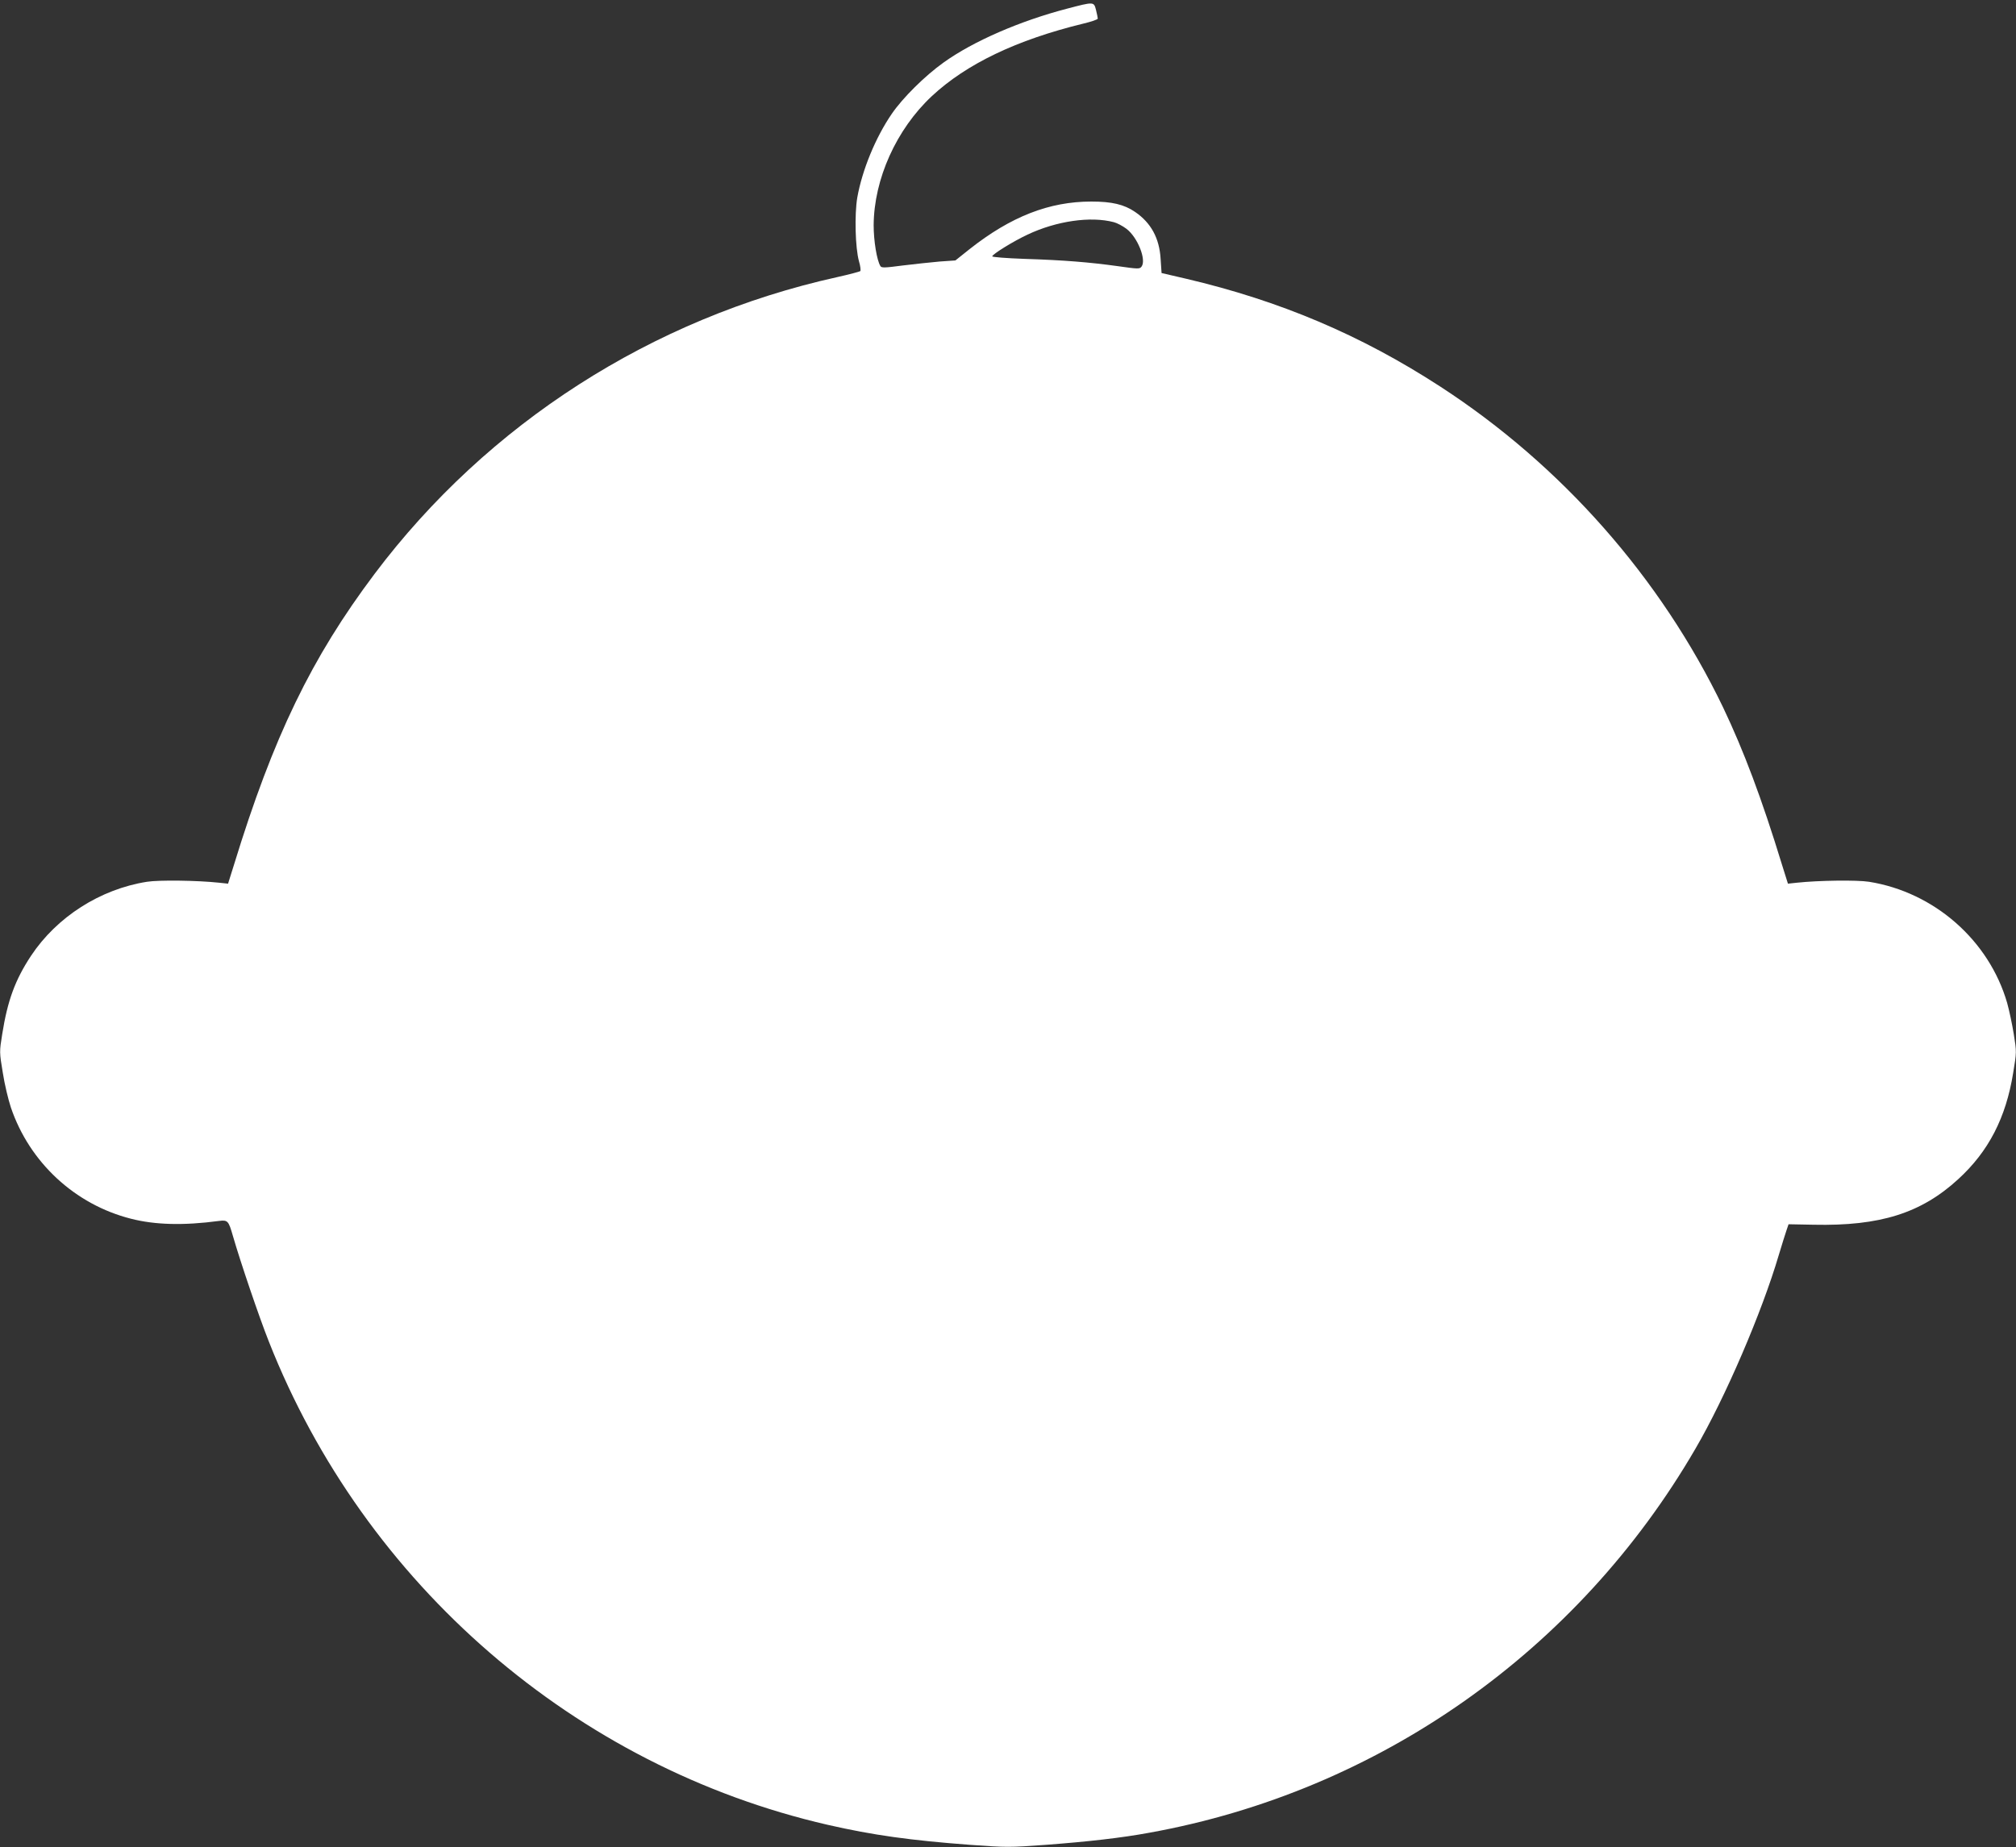
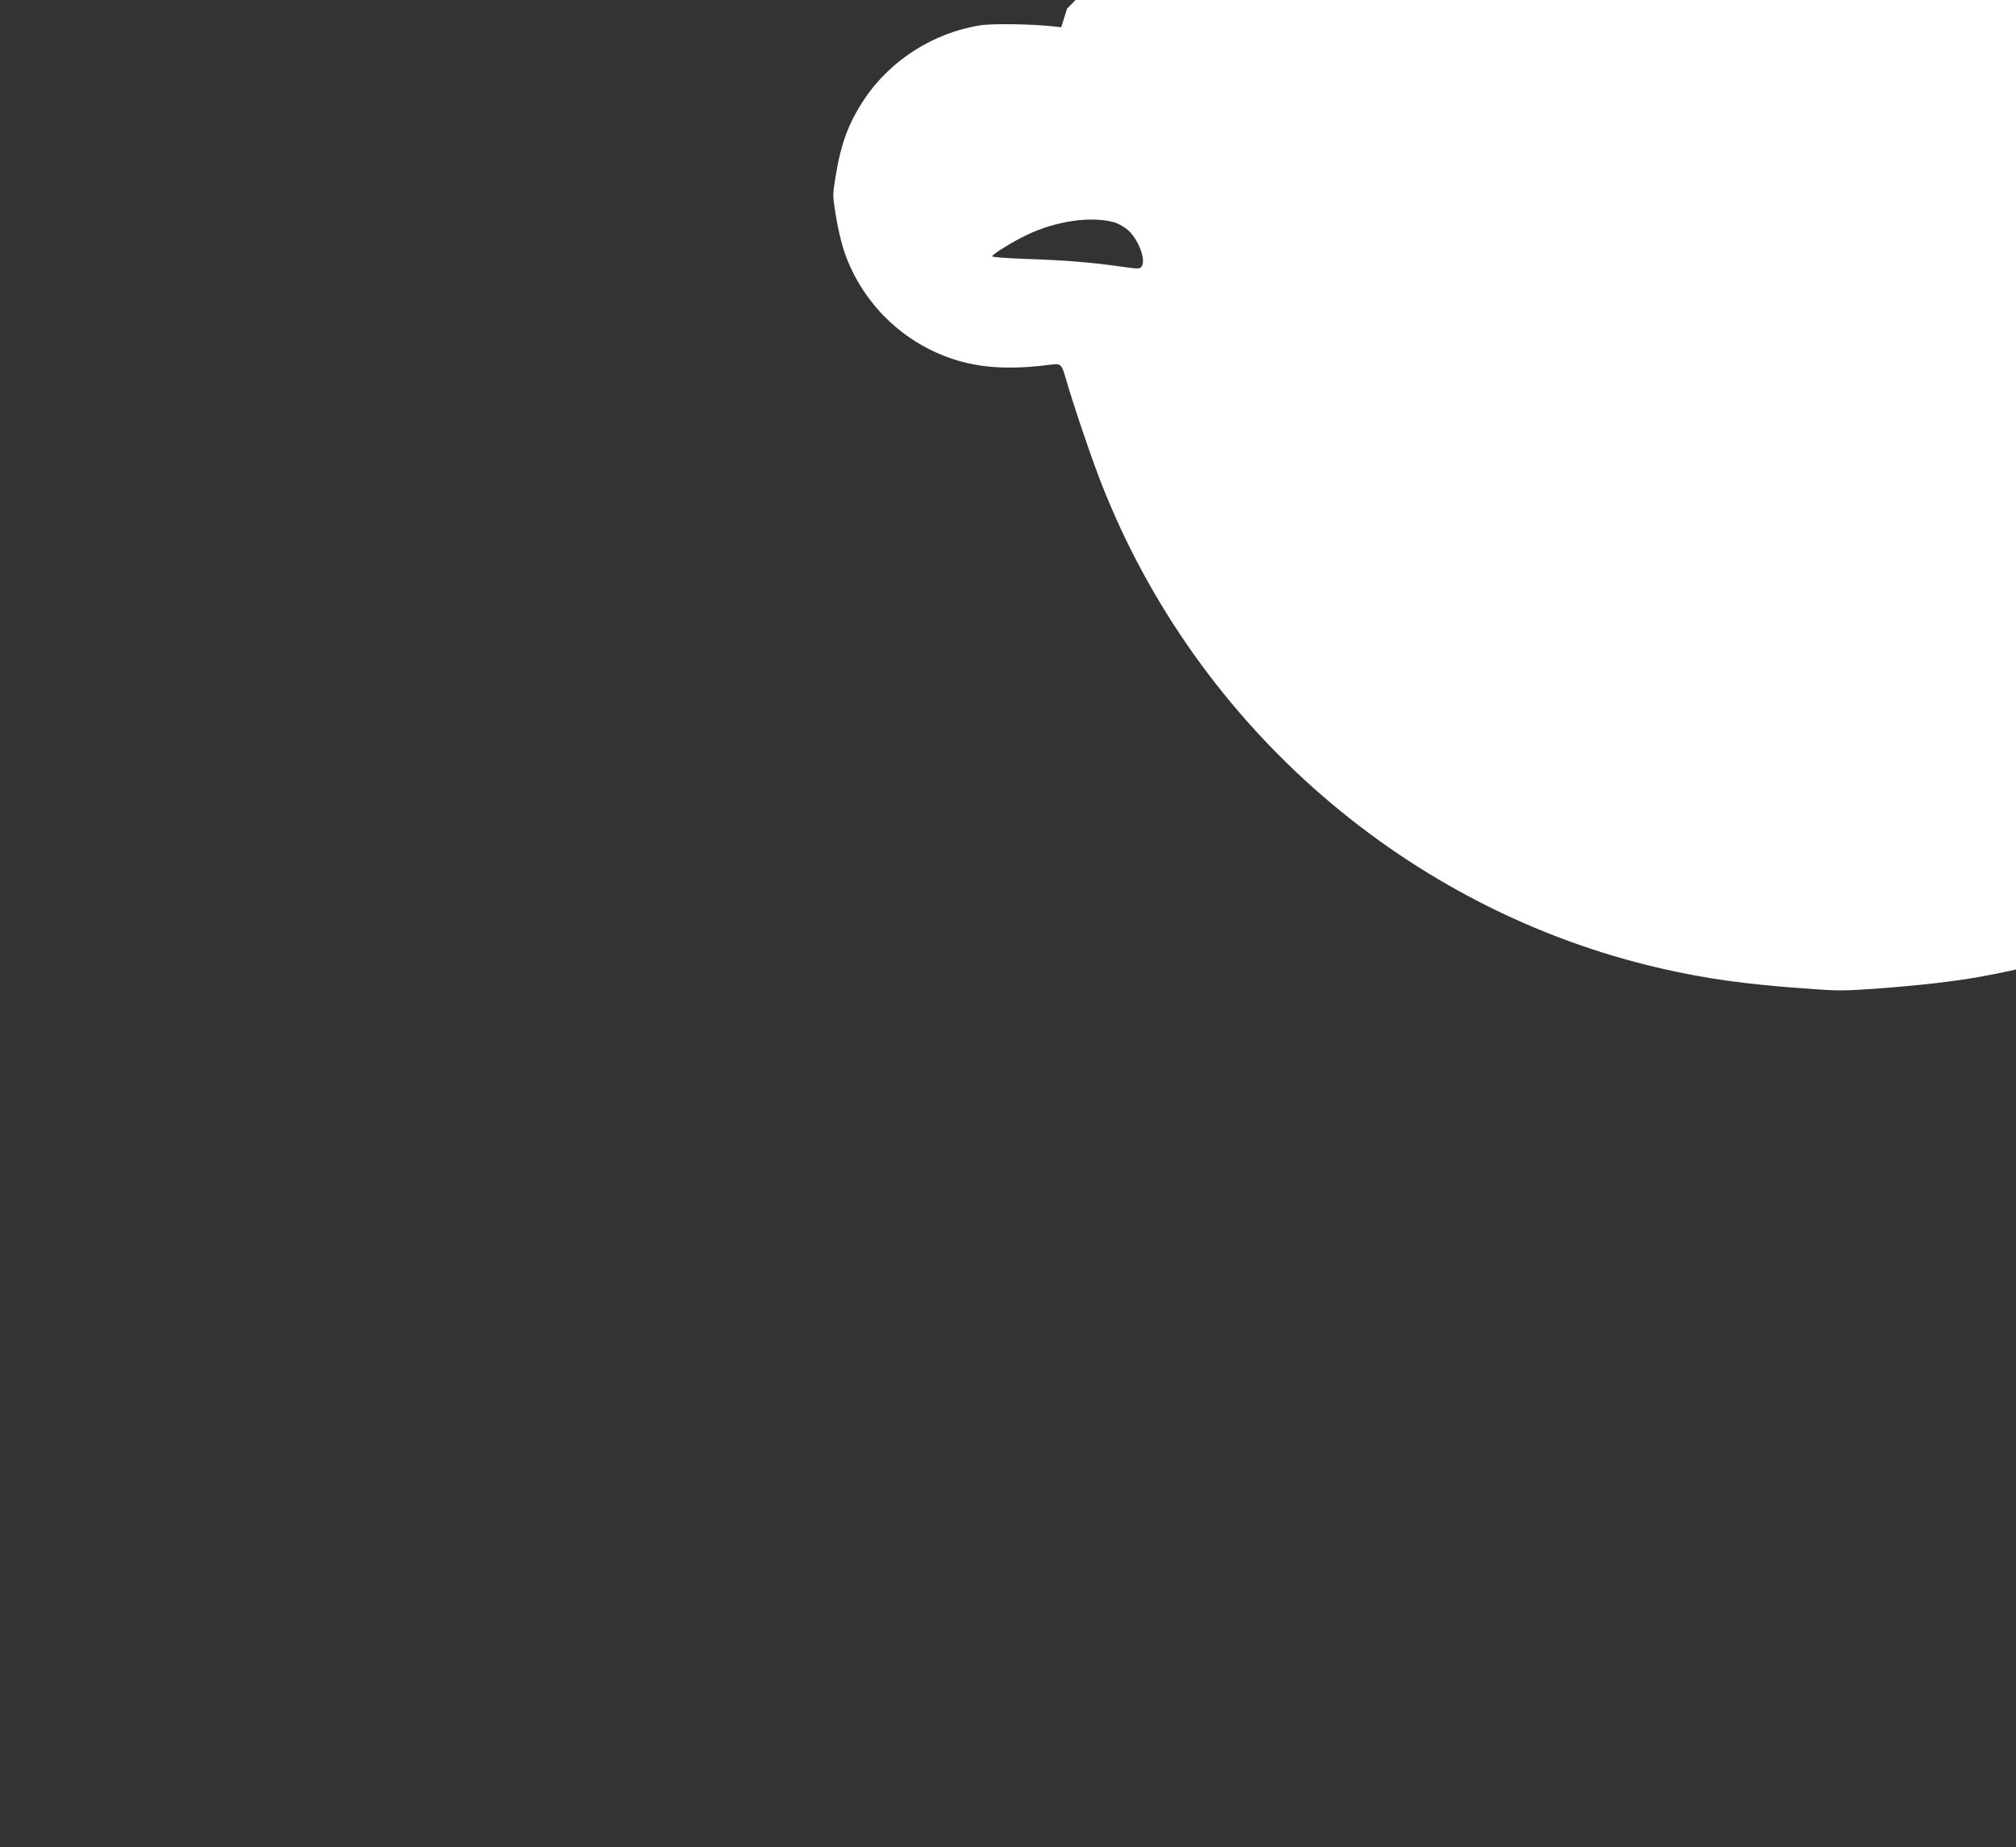
<svg xmlns="http://www.w3.org/2000/svg" version="1.0" width="1280pt" height="1173pt" viewBox="0 0 1280 1173" preserveAspectRatio="xMidYMid meet">
  <rect x="0" y="0" width="1280" height="1173" fill="#333333" stroke="none" />
  <g transform="translate(0,1173) scale(0.1,-0.1)" fill="#ffffff" stroke="none">
-     <path d="M6775 11675 c-299 -78 -596 -207 -784 -342 -119 -85 -260 -225 -329 -326 -103 -150 -188 -357 -219 -532 -18 -107 -13 -319 11 -405 9 -30 12 -58 8 -62 -4 -3 -70 -21 -147 -38 -1174 -260 -2219 -930 -2937 -1885 -400 -532 -643 -1033 -893 -1849 l-37 -118 -56 6 c-139 15 -384 18 -459 6 -297 -47 -572 -223 -736 -470 -101 -153 -149 -284 -183 -498 -18 -112 -18 -114 4 -246 11 -72 35 -171 51 -219 118 -349 407 -617 763 -707 152 -39 333 -44 558 -14 56 7 61 2 89 -96 47 -163 166 -514 228 -670 608 -1543 1947 -2701 3548 -3069 288 -66 528 -99 902 -127 233 -17 253 -17 485 0 266 20 479 44 657 77 1455 263 2719 1153 3466 2439 190 326 422 867 529 1230 21 69 43 141 50 160 l12 35 159 -3 c422 -9 683 73 919 290 192 176 302 389 348 674 22 132 22 134 4 246 -10 62 -29 151 -42 198 -115 398 -463 704 -877 770 -75 12 -320 9 -459 -6 l-56 -6 -37 118 c-130 425 -244 727 -375 1002 -396 823 -1025 1537 -1797 2038 -502 326 -1016 544 -1613 684 l-155 36 -6 90 c-8 132 -61 229 -162 298 -70 48 -148 66 -278 66 -267 0 -511 -95 -774 -303 l-89 -71 -101 -7 c-55 -5 -160 -16 -233 -25 -114 -15 -135 -16 -142 -4 -23 37 -43 161 -43 260 2 293 144 609 370 820 219 204 538 357 961 460 50 12 92 26 92 32 0 5 -5 29 -11 54 -14 54 -12 54 -184 9z m297 -1356 c20 -5 56 -24 80 -42 71 -54 128 -197 96 -240 -12 -16 -20 -16 -153 3 -181 25 -342 38 -592 46 -112 4 -203 11 -203 16 0 13 134 96 224 138 184 87 401 118 548 79z" />
+     <path d="M6775 11675 l-37 -118 -56 6 c-139 15 -384 18 -459 6 -297 -47 -572 -223 -736 -470 -101 -153 -149 -284 -183 -498 -18 -112 -18 -114 4 -246 11 -72 35 -171 51 -219 118 -349 407 -617 763 -707 152 -39 333 -44 558 -14 56 7 61 2 89 -96 47 -163 166 -514 228 -670 608 -1543 1947 -2701 3548 -3069 288 -66 528 -99 902 -127 233 -17 253 -17 485 0 266 20 479 44 657 77 1455 263 2719 1153 3466 2439 190 326 422 867 529 1230 21 69 43 141 50 160 l12 35 159 -3 c422 -9 683 73 919 290 192 176 302 389 348 674 22 132 22 134 4 246 -10 62 -29 151 -42 198 -115 398 -463 704 -877 770 -75 12 -320 9 -459 -6 l-56 -6 -37 118 c-130 425 -244 727 -375 1002 -396 823 -1025 1537 -1797 2038 -502 326 -1016 544 -1613 684 l-155 36 -6 90 c-8 132 -61 229 -162 298 -70 48 -148 66 -278 66 -267 0 -511 -95 -774 -303 l-89 -71 -101 -7 c-55 -5 -160 -16 -233 -25 -114 -15 -135 -16 -142 -4 -23 37 -43 161 -43 260 2 293 144 609 370 820 219 204 538 357 961 460 50 12 92 26 92 32 0 5 -5 29 -11 54 -14 54 -12 54 -184 9z m297 -1356 c20 -5 56 -24 80 -42 71 -54 128 -197 96 -240 -12 -16 -20 -16 -153 3 -181 25 -342 38 -592 46 -112 4 -203 11 -203 16 0 13 134 96 224 138 184 87 401 118 548 79z" />
  </g>
</svg>